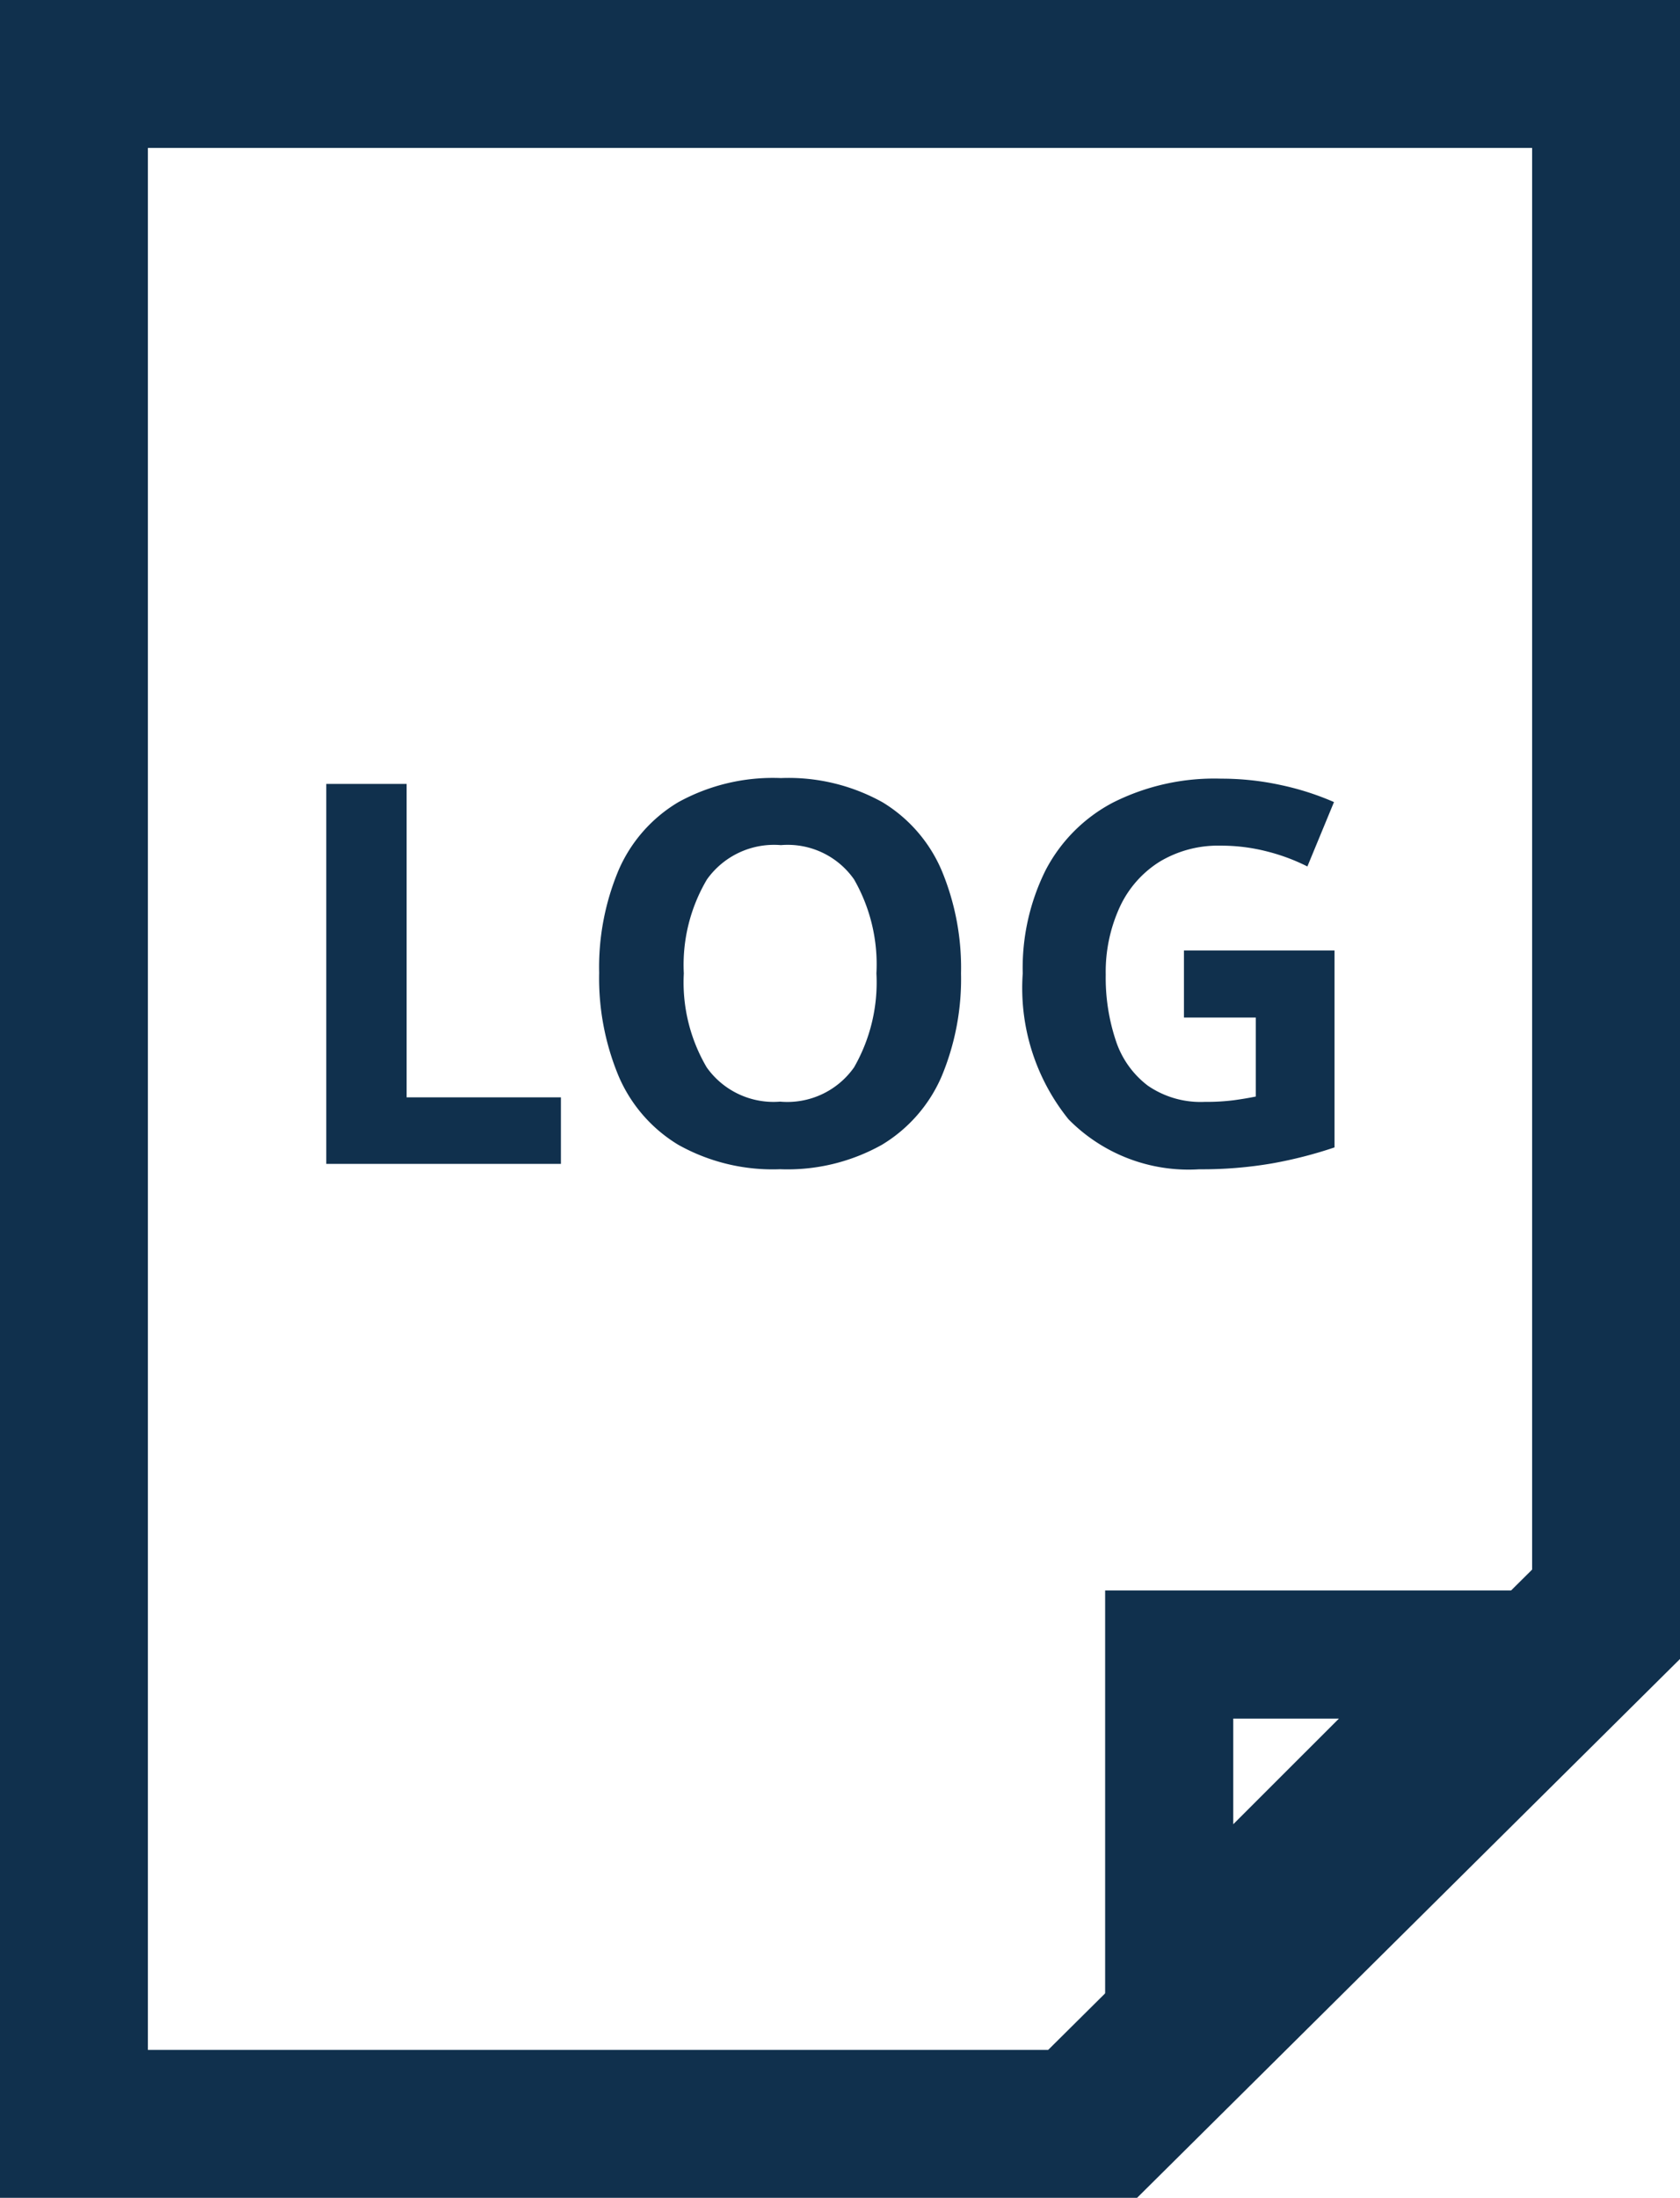
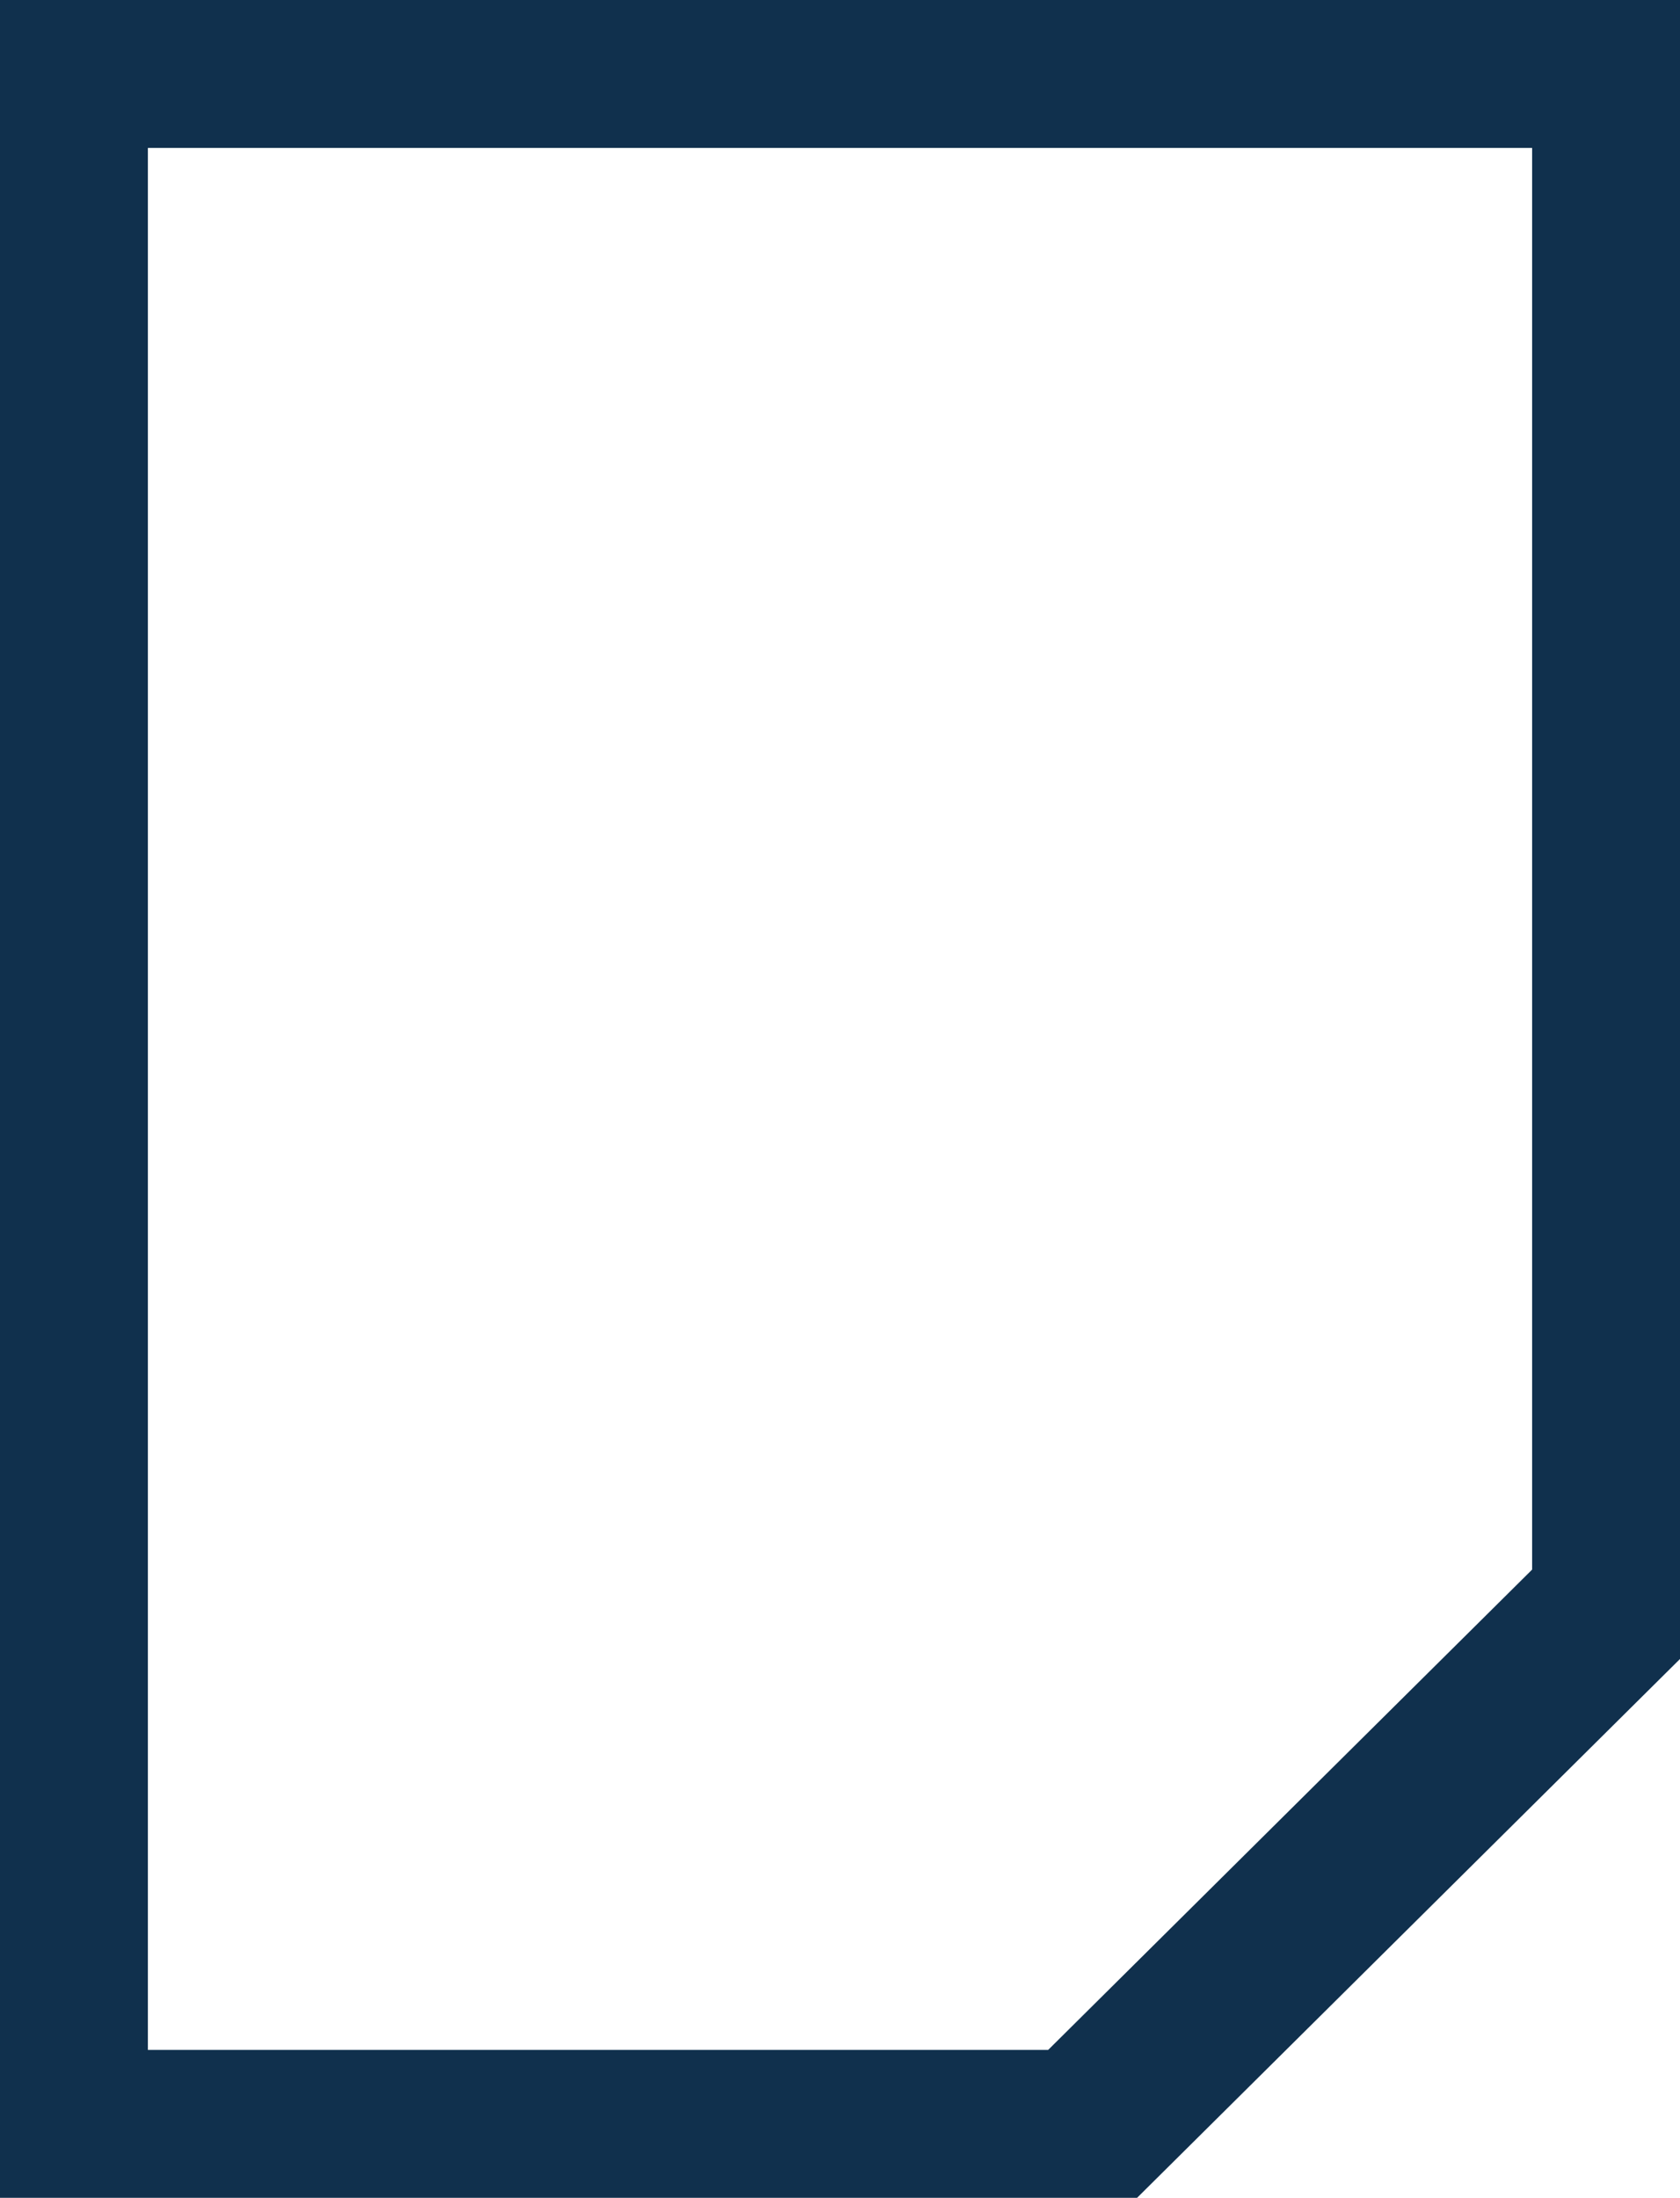
<svg xmlns="http://www.w3.org/2000/svg" id="グループ_614" data-name="グループ 614" width="28.418" height="37.168" viewBox="0 0 28.418 37.168">
  <defs>
    <clipPath id="clip-path">
      <rect id="長方形_766" data-name="長方形 766" width="28.418" height="37.168" fill="none" />
    </clipPath>
  </defs>
  <g id="グループ_613" data-name="グループ 613">
    <g id="グループ_612" data-name="グループ 612" clip-path="url(#clip-path)">
      <path id="パス_2840" data-name="パス 2840" d="M18.647,36.418H1.417v-35h26.25v26.05Z" transform="translate(-0.333 -0.334)" fill="none" stroke="#10304d" stroke-miterlimit="10" stroke-width="2.835" />
    </g>
  </g>
-   <path id="パス_2841" data-name="パス 2841" d="M28.4,37.34l-1.787,1.786V37.34Zm5.233-2.168H24.446v9.187Z" transform="translate(-5.752 -8.276)" fill="#10304d" />
-   <path id="パス_3446" data-name="パス 3446" d="M.81,0V-6.426H2.169v5.3h2.61V0ZM11.547-3.222a4.274,4.274,0,0,1-.328,1.742A2.509,2.509,0,0,1,10.21-.324,3.266,3.266,0,0,1,8.487.09,3.266,3.266,0,0,1,6.763-.324,2.506,2.506,0,0,1,5.755-1.485a4.307,4.307,0,0,1-.329-1.746,4.242,4.242,0,0,1,.329-1.737A2.487,2.487,0,0,1,6.763-6.116,3.314,3.314,0,0,1,8.5-6.525a3.27,3.27,0,0,1,1.719.409,2.491,2.491,0,0,1,1,1.152A4.274,4.274,0,0,1,11.547-3.222Zm-4.689,0a2.834,2.834,0,0,0,.387,1.589,1.384,1.384,0,0,0,1.242.58,1.38,1.38,0,0,0,1.251-.58,2.887,2.887,0,0,0,.378-1.589,2.887,2.887,0,0,0-.378-1.589A1.37,1.37,0,0,0,8.5-5.391a1.393,1.393,0,0,0-1.251.581A2.834,2.834,0,0,0,6.858-3.222Zm8.46-.387h2.547v3.33a7.311,7.311,0,0,1-1.053.27,6.983,6.983,0,0,1-1.233.1,2.849,2.849,0,0,1-2.214-.846,3.533,3.533,0,0,1-.774-2.466,3.711,3.711,0,0,1,.387-1.746,2.7,2.7,0,0,1,1.138-1.143,3.816,3.816,0,0,1,1.832-.405,4.715,4.715,0,0,1,1.008.108,4.657,4.657,0,0,1,.9.288l-.45,1.089a3.294,3.294,0,0,0-.675-.252,3.114,3.114,0,0,0-.792-.1,1.919,1.919,0,0,0-1.03.27,1.787,1.787,0,0,0-.675.765A2.625,2.625,0,0,0,13.995-3.2a3.355,3.355,0,0,0,.171,1.116,1.566,1.566,0,0,0,.54.76,1.573,1.573,0,0,0,.963.275,3.681,3.681,0,0,0,.486-.027q.2-.027.378-.063V-2.475H15.318Z" transform="translate(4.709 19.683)" fill="#10304d" />
</svg>